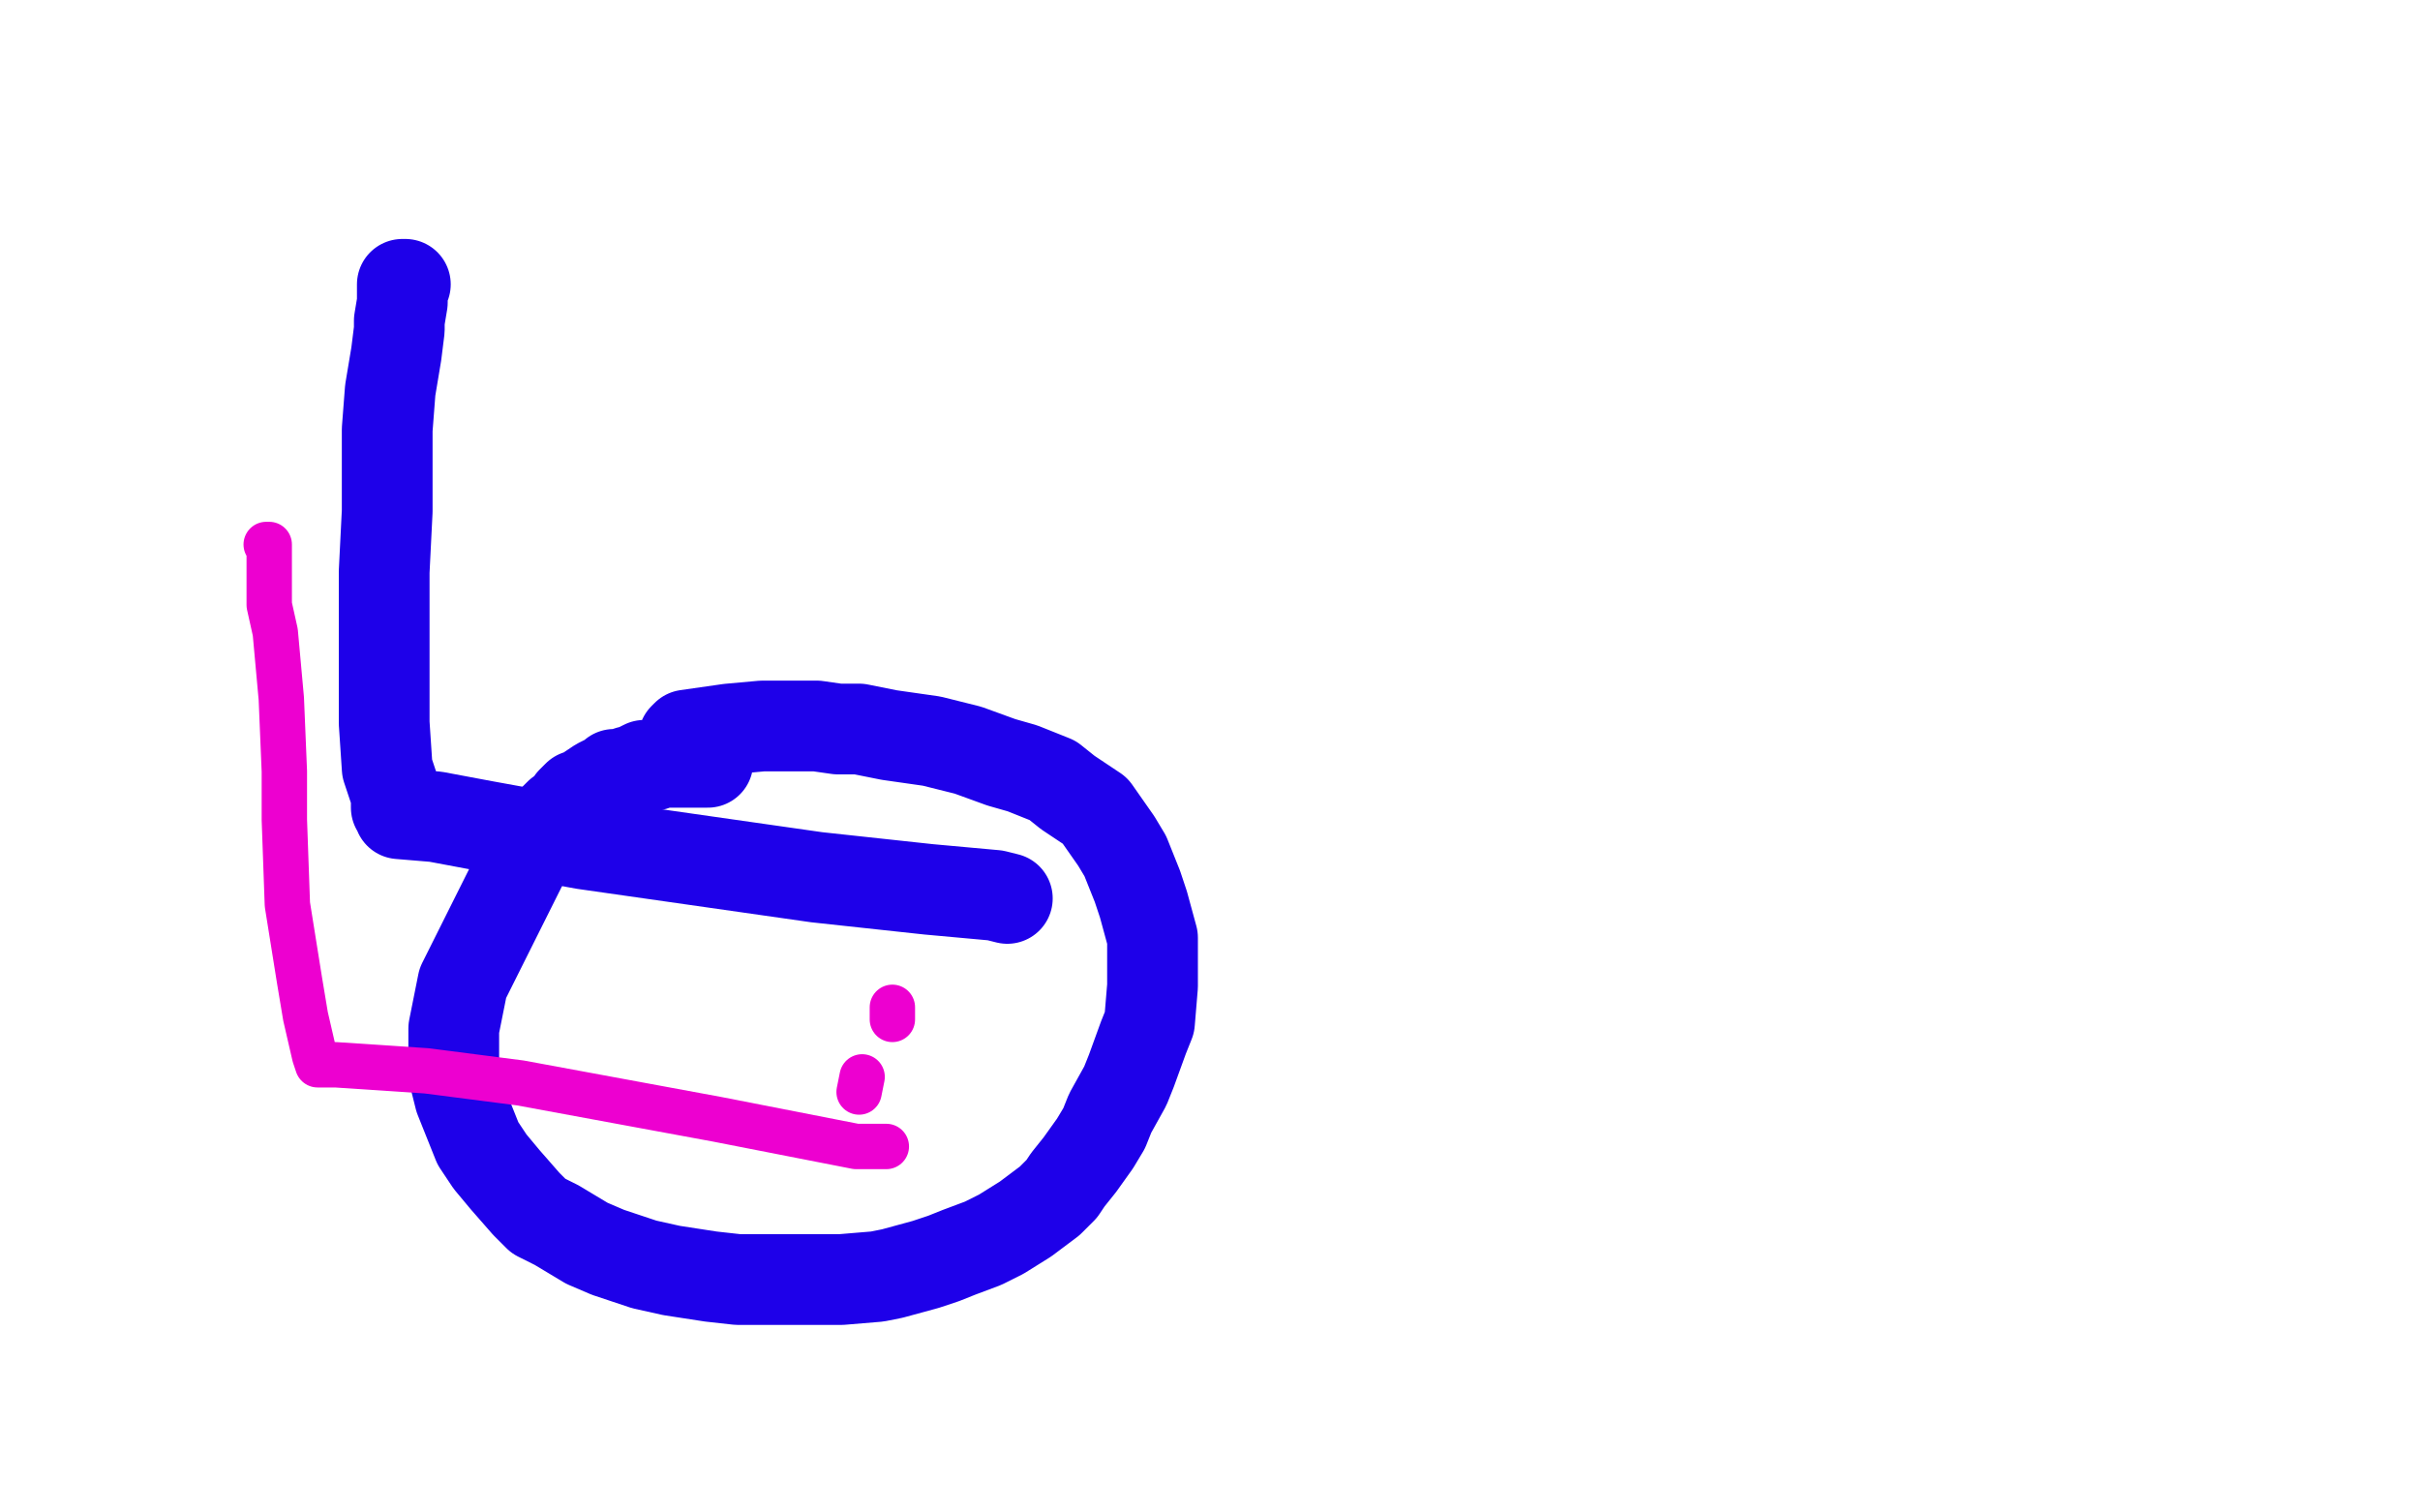
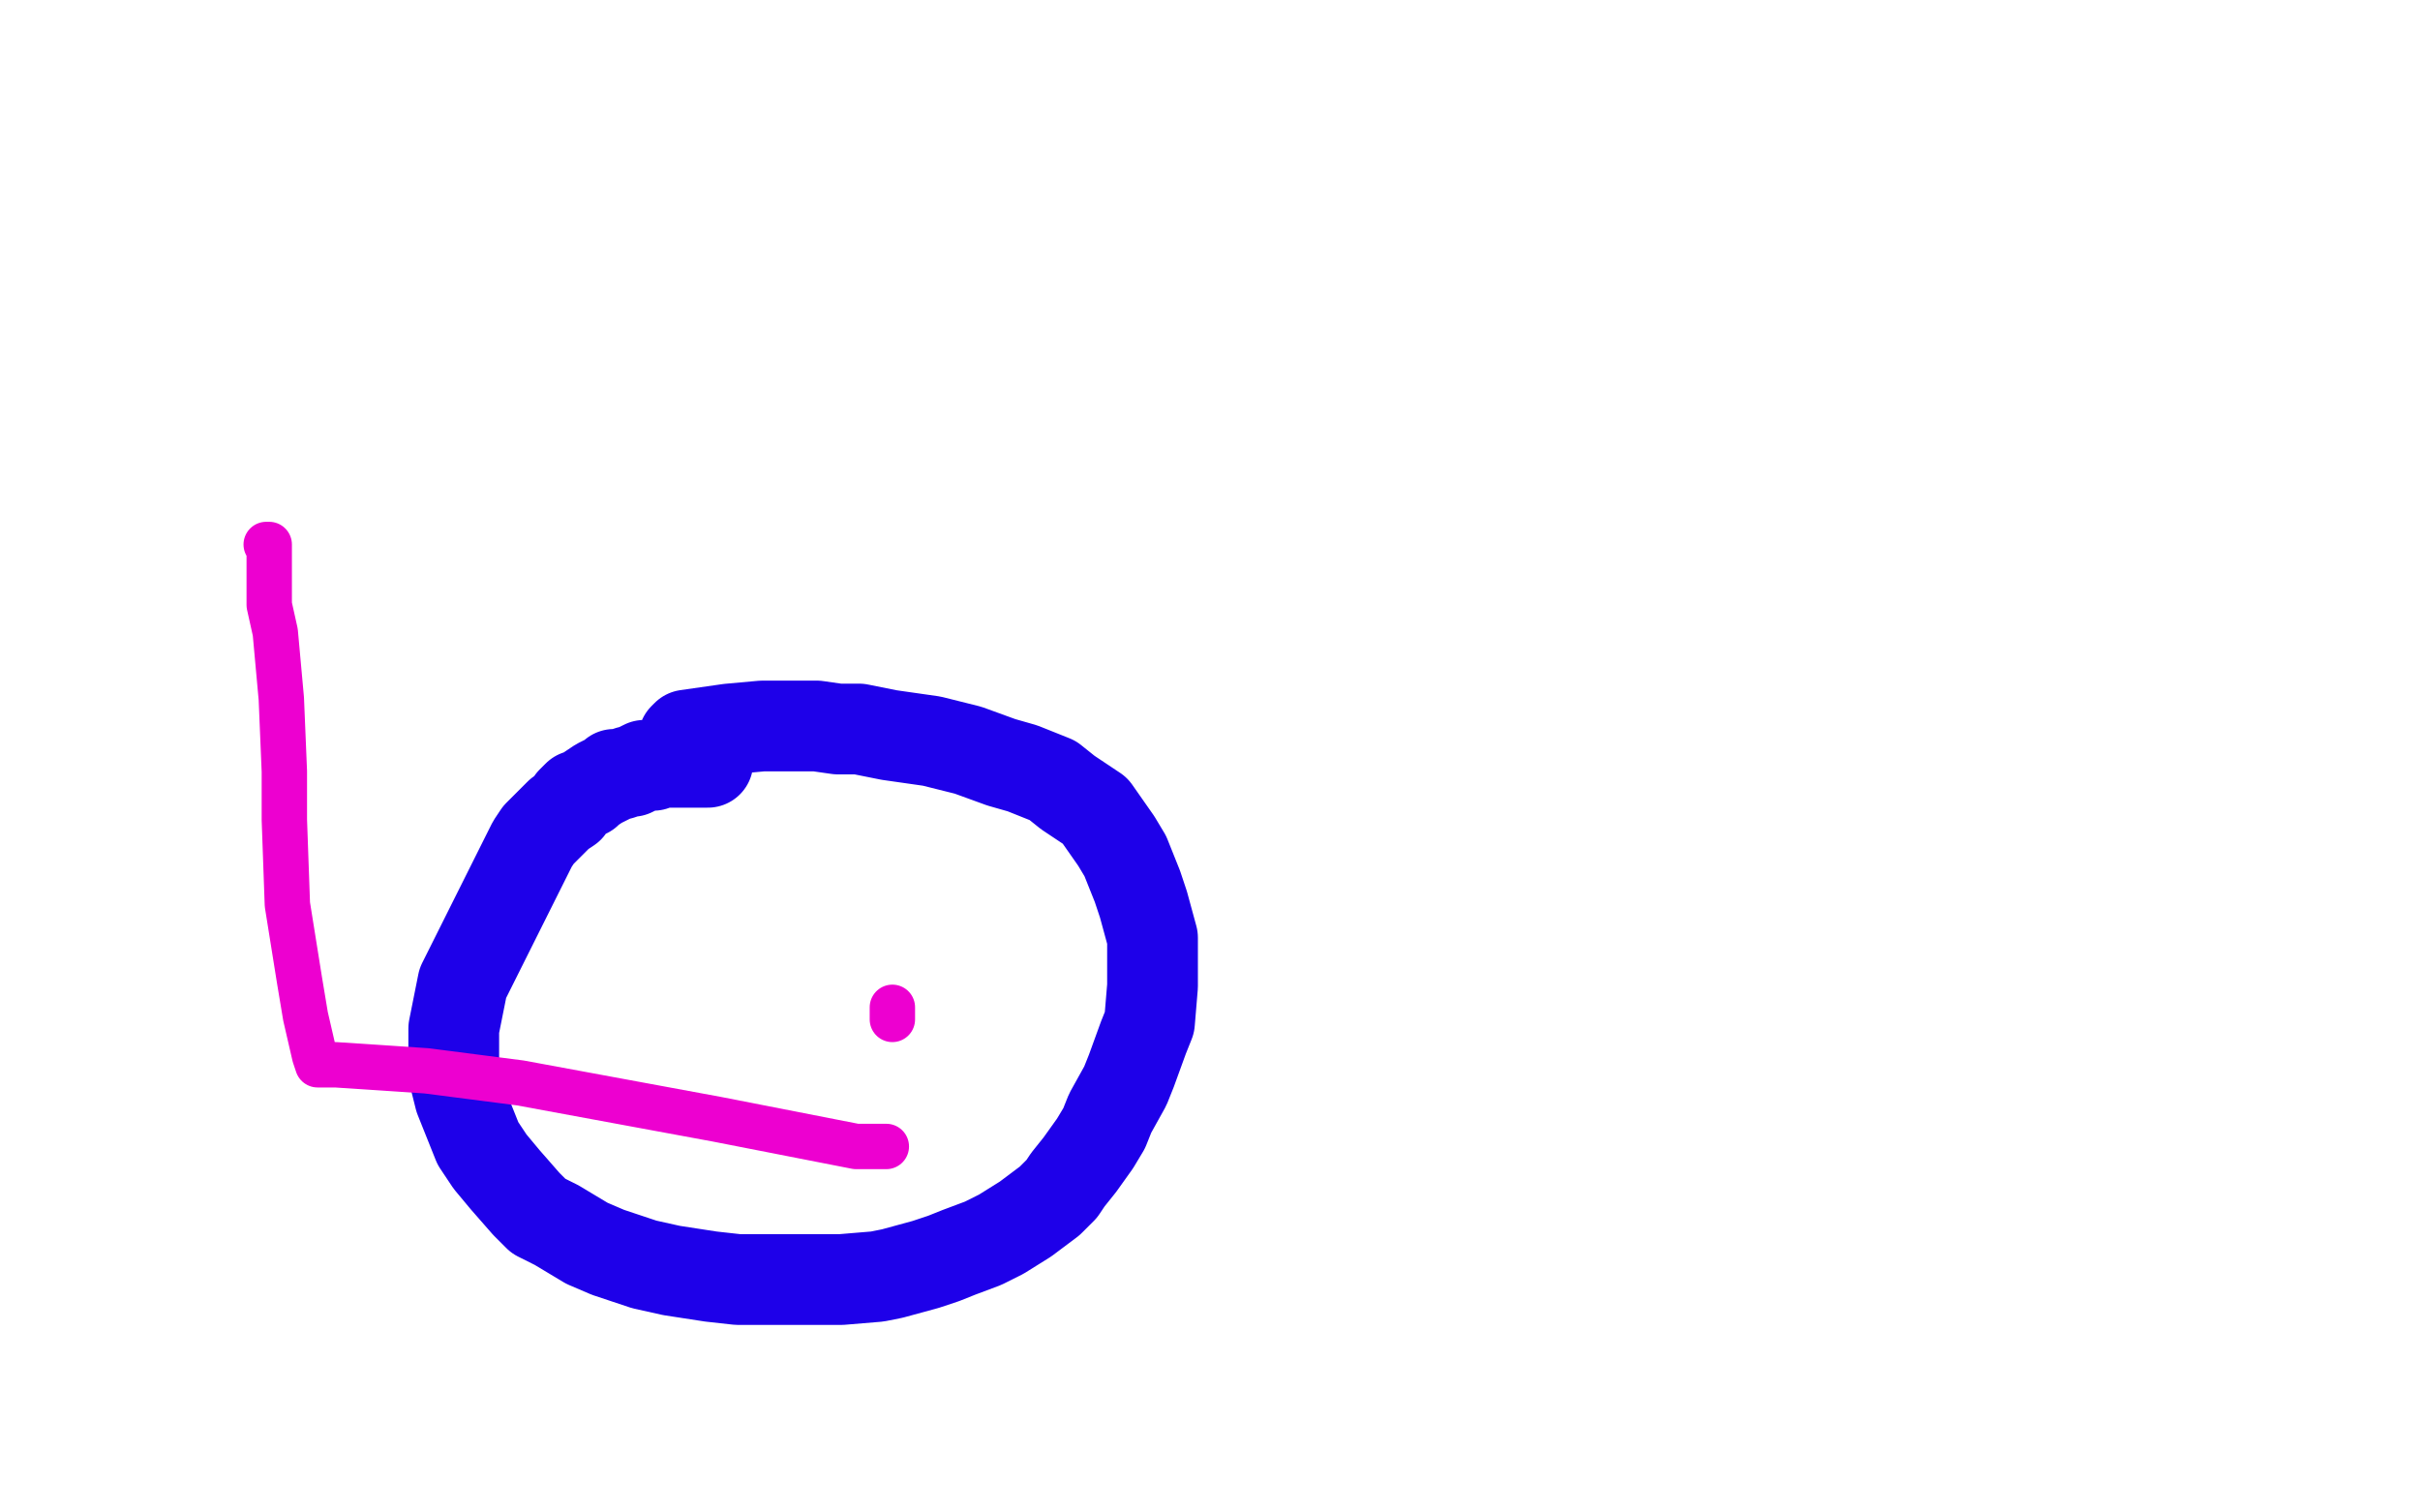
<svg xmlns="http://www.w3.org/2000/svg" width="800" height="500" version="1.1" style="stroke-antialiasing: false">
  <desc>This SVG has been created on https://colorillo.com/</desc>
-   <rect x="0" y="0" width="800" height="500" style="fill: rgb(255,255,255); stroke-width:0" />
  <polyline points="234,252 234,252 234,252 231,252 231,252 229,252 229,252 228,252 228,252 226,252 226,252 224,252 224,252 222,252 222,252 221,252 221,252 219,252 219,252 218,252 218,252 216,253 216,253 213,253 213,253 211,254 211,254 209,255 209,255 208,255 208,255 205,256 205,256 203,256 203,256 202,257 202,257 198,259 198,259 195,261 195,261 194,262 194,262 191,263 191,263 189,265 189,265 188,267 188,267 185,269 185,269 182,272 182,272 180,274 180,274 178,276 178,276 176,279 176,279 153,325 153,325 150,340 150,340 150,347 150,347 150,355 150,355 152,363 152,363 154,368 154,368 158,378 158,378 162,384 162,384 167,390 167,390 174,398 174,398 178,402 178,402 184,405 184,405 194,411 194,411 201,414 201,414 213,418 213,418 222,420 222,420 235,422 235,422 244,423 244,423 251,423 251,423 264,423 264,423 271,423 271,423 278,423 278,423 290,422 290,422 295,421 295,421 306,418 306,418 312,416 312,416 317,414 317,414 325,411 325,411 331,408 331,408 339,403 339,403 343,400 343,400 347,397 347,397 351,393 351,393 353,390 353,390 357,385 357,385 362,378 362,378 365,373 365,373 367,368 367,368 372,359 372,359 374,354 374,354 378,343 378,343 380,338 380,338 381,326 381,326 381,321 381,321 381,310 381,310 378,299 378,299 376,293 376,293 372,283 372,283 369,278 369,278 362,268 362,268 353,262 353,262 348,258 348,258 338,254 338,254 331,252 331,252 320,248 320,248 308,245 308,245 301,244 301,244 294,243 294,243 284,241 284,241 277,241 277,241 270,240 270,240 264,240 264,240 252,240 252,240 241,241 241,241 234,242 234,242 227,243 227,243 226,244 226,244 226,244 226,244" style="fill: none; stroke: #1e00e9; stroke-width: 30; stroke-linejoin: round; stroke-linecap: round; stroke-antialiasing: false; stroke-antialias: 0; opacity: 1.0" />
-   <polyline points="134,94 134,94 134,94 133,94 133,94 133,97 133,97 133,100 133,100 132,106 132,106 132,109 132,109 131,117 131,117 129,129 129,129 128,142 128,142 128,159 128,159 128,169 128,169 127,189 127,189 127,208 127,208 127,220 127,220 127,239 127,239 128,254 128,254 131,263 131,263 131,267 131,267 132,268 132,268 132,269 144,270 160,273 193,279 242,286 270,290 307,294 329,296 333,297" style="fill: none; stroke: #1e00e9; stroke-width: 30; stroke-linejoin: round; stroke-linecap: round; stroke-antialiasing: false; stroke-antialias: 0; opacity: 1.0" />
  <polyline points="88,180 89,180 89,180 89,184 89,184 89,200 89,200 91,209 91,209 93,231 93,231 94,255 94,255 94,271 94,271 95,299 95,299 99,324 99,324 101,336 101,336 104,349 104,349 105,352 105,352 106,352 111,352 141,354 172,358 237,370 283,379 293,379" style="fill: none; stroke: #ed00d0; stroke-width: 15; stroke-linejoin: round; stroke-linecap: round; stroke-antialiasing: false; stroke-antialias: 0; opacity: 1.0" />
-   <polyline points="284,361 285,356 285,356" style="fill: none; stroke: #ed00d0; stroke-width: 15; stroke-linejoin: round; stroke-linecap: round; stroke-antialiasing: false; stroke-antialias: 0; opacity: 1.0" />
  <polyline points="295,337 295,334 295,334 295,333" style="fill: none; stroke: #ed00d0; stroke-width: 15; stroke-linejoin: round; stroke-linecap: round; stroke-antialiasing: false; stroke-antialias: 0; opacity: 1.0" />
</svg>